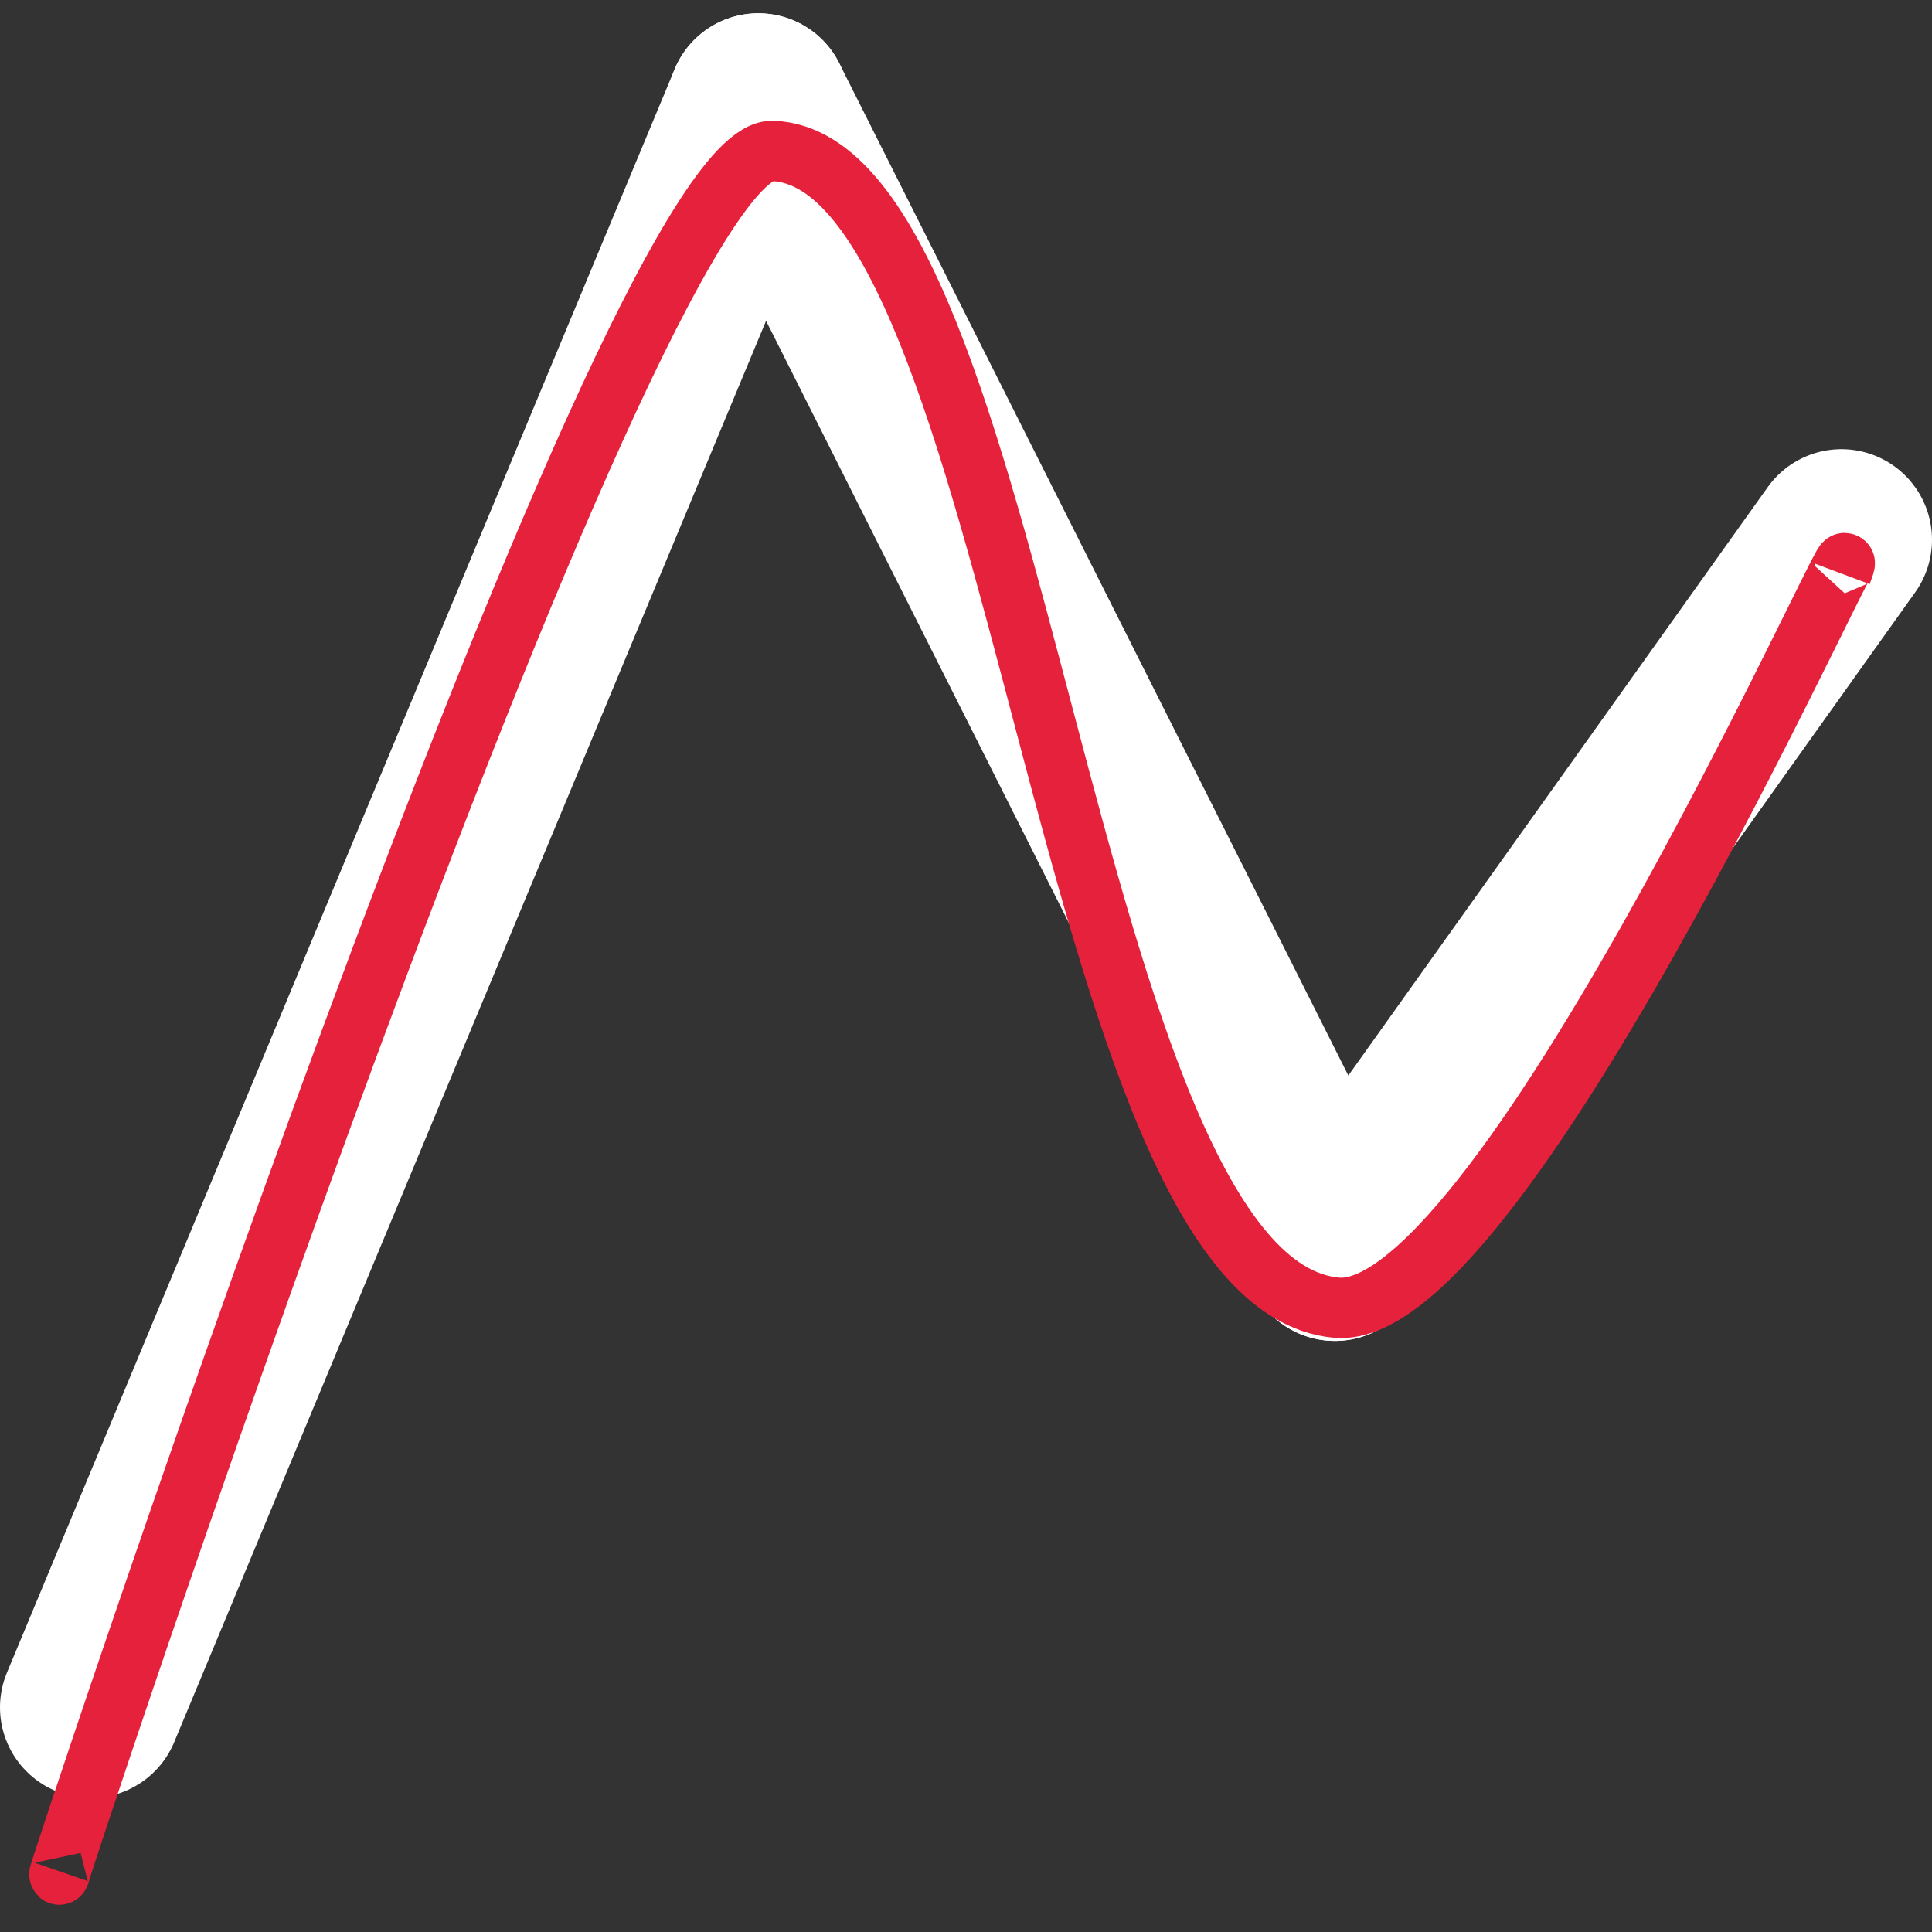
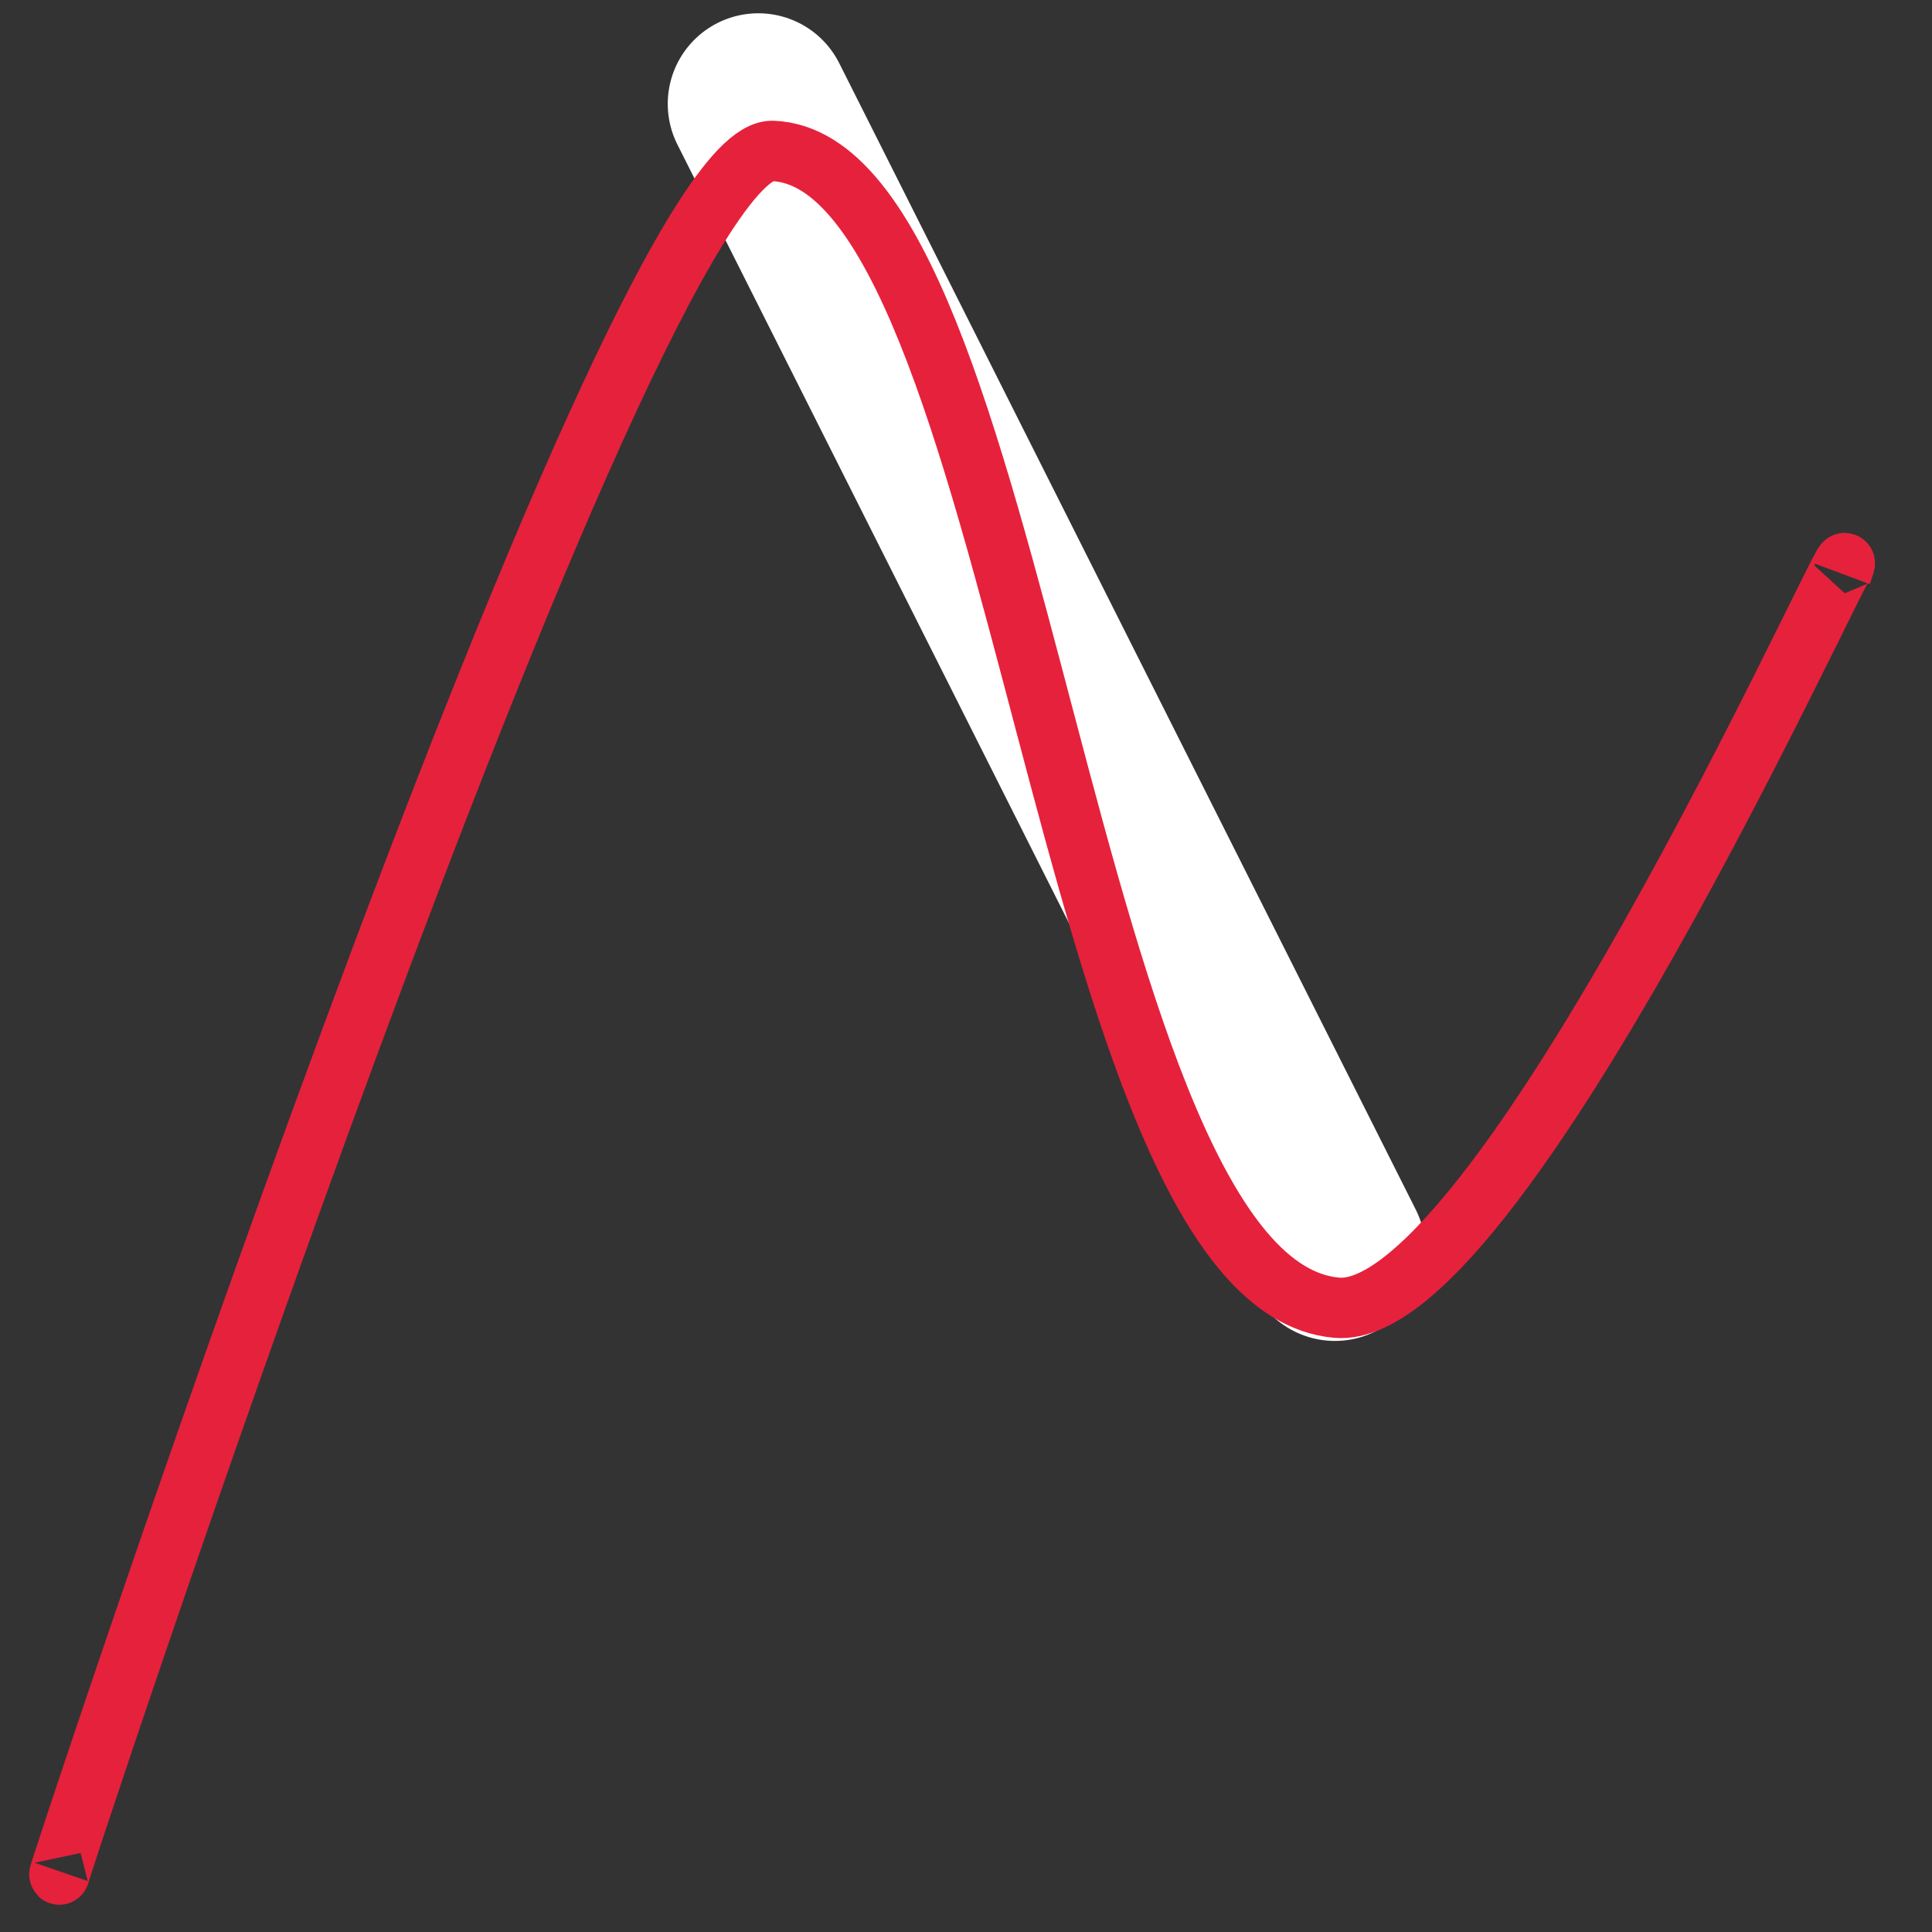
<svg xmlns="http://www.w3.org/2000/svg" id="Calque_1" data-name="Calque 1" viewBox="0 0 32 32">
  <rect x="0" y="0" width="32" height="32" fill="#333333" stroke="none" />
  <defs>
    <style>.cls-1,.cls-2{fill:none;stroke-miterlimit:10;}.cls-1{stroke:#fff;stroke-linecap:round;stroke-width:3px;}.cls-2{stroke:#e6213c;}</style>
  </defs>
  <title>cmd_SmoothPolyPlan de travail 1</title>
  <g id="poly">
-     <line class="cls-1" x1="1.5" y1="28.28" x2="12.56" y2="1.72" />
    <line class="cls-1" x1="22.11" y1="20.71" x2="12.56" y2="1.72" />
-     <line class="cls-1" x1="30.5" y1="8.94" x2="22.11" y2="20.71" />
  </g>
  <path id="smooth" class="cls-2" d="M30.5,9.5c.71-1.9-5.55,12.41-8.36,12.16-4.56-.4-5.19-19-9.34-19.16C10.35,2.4.51,32.42,1,31" />
</svg>